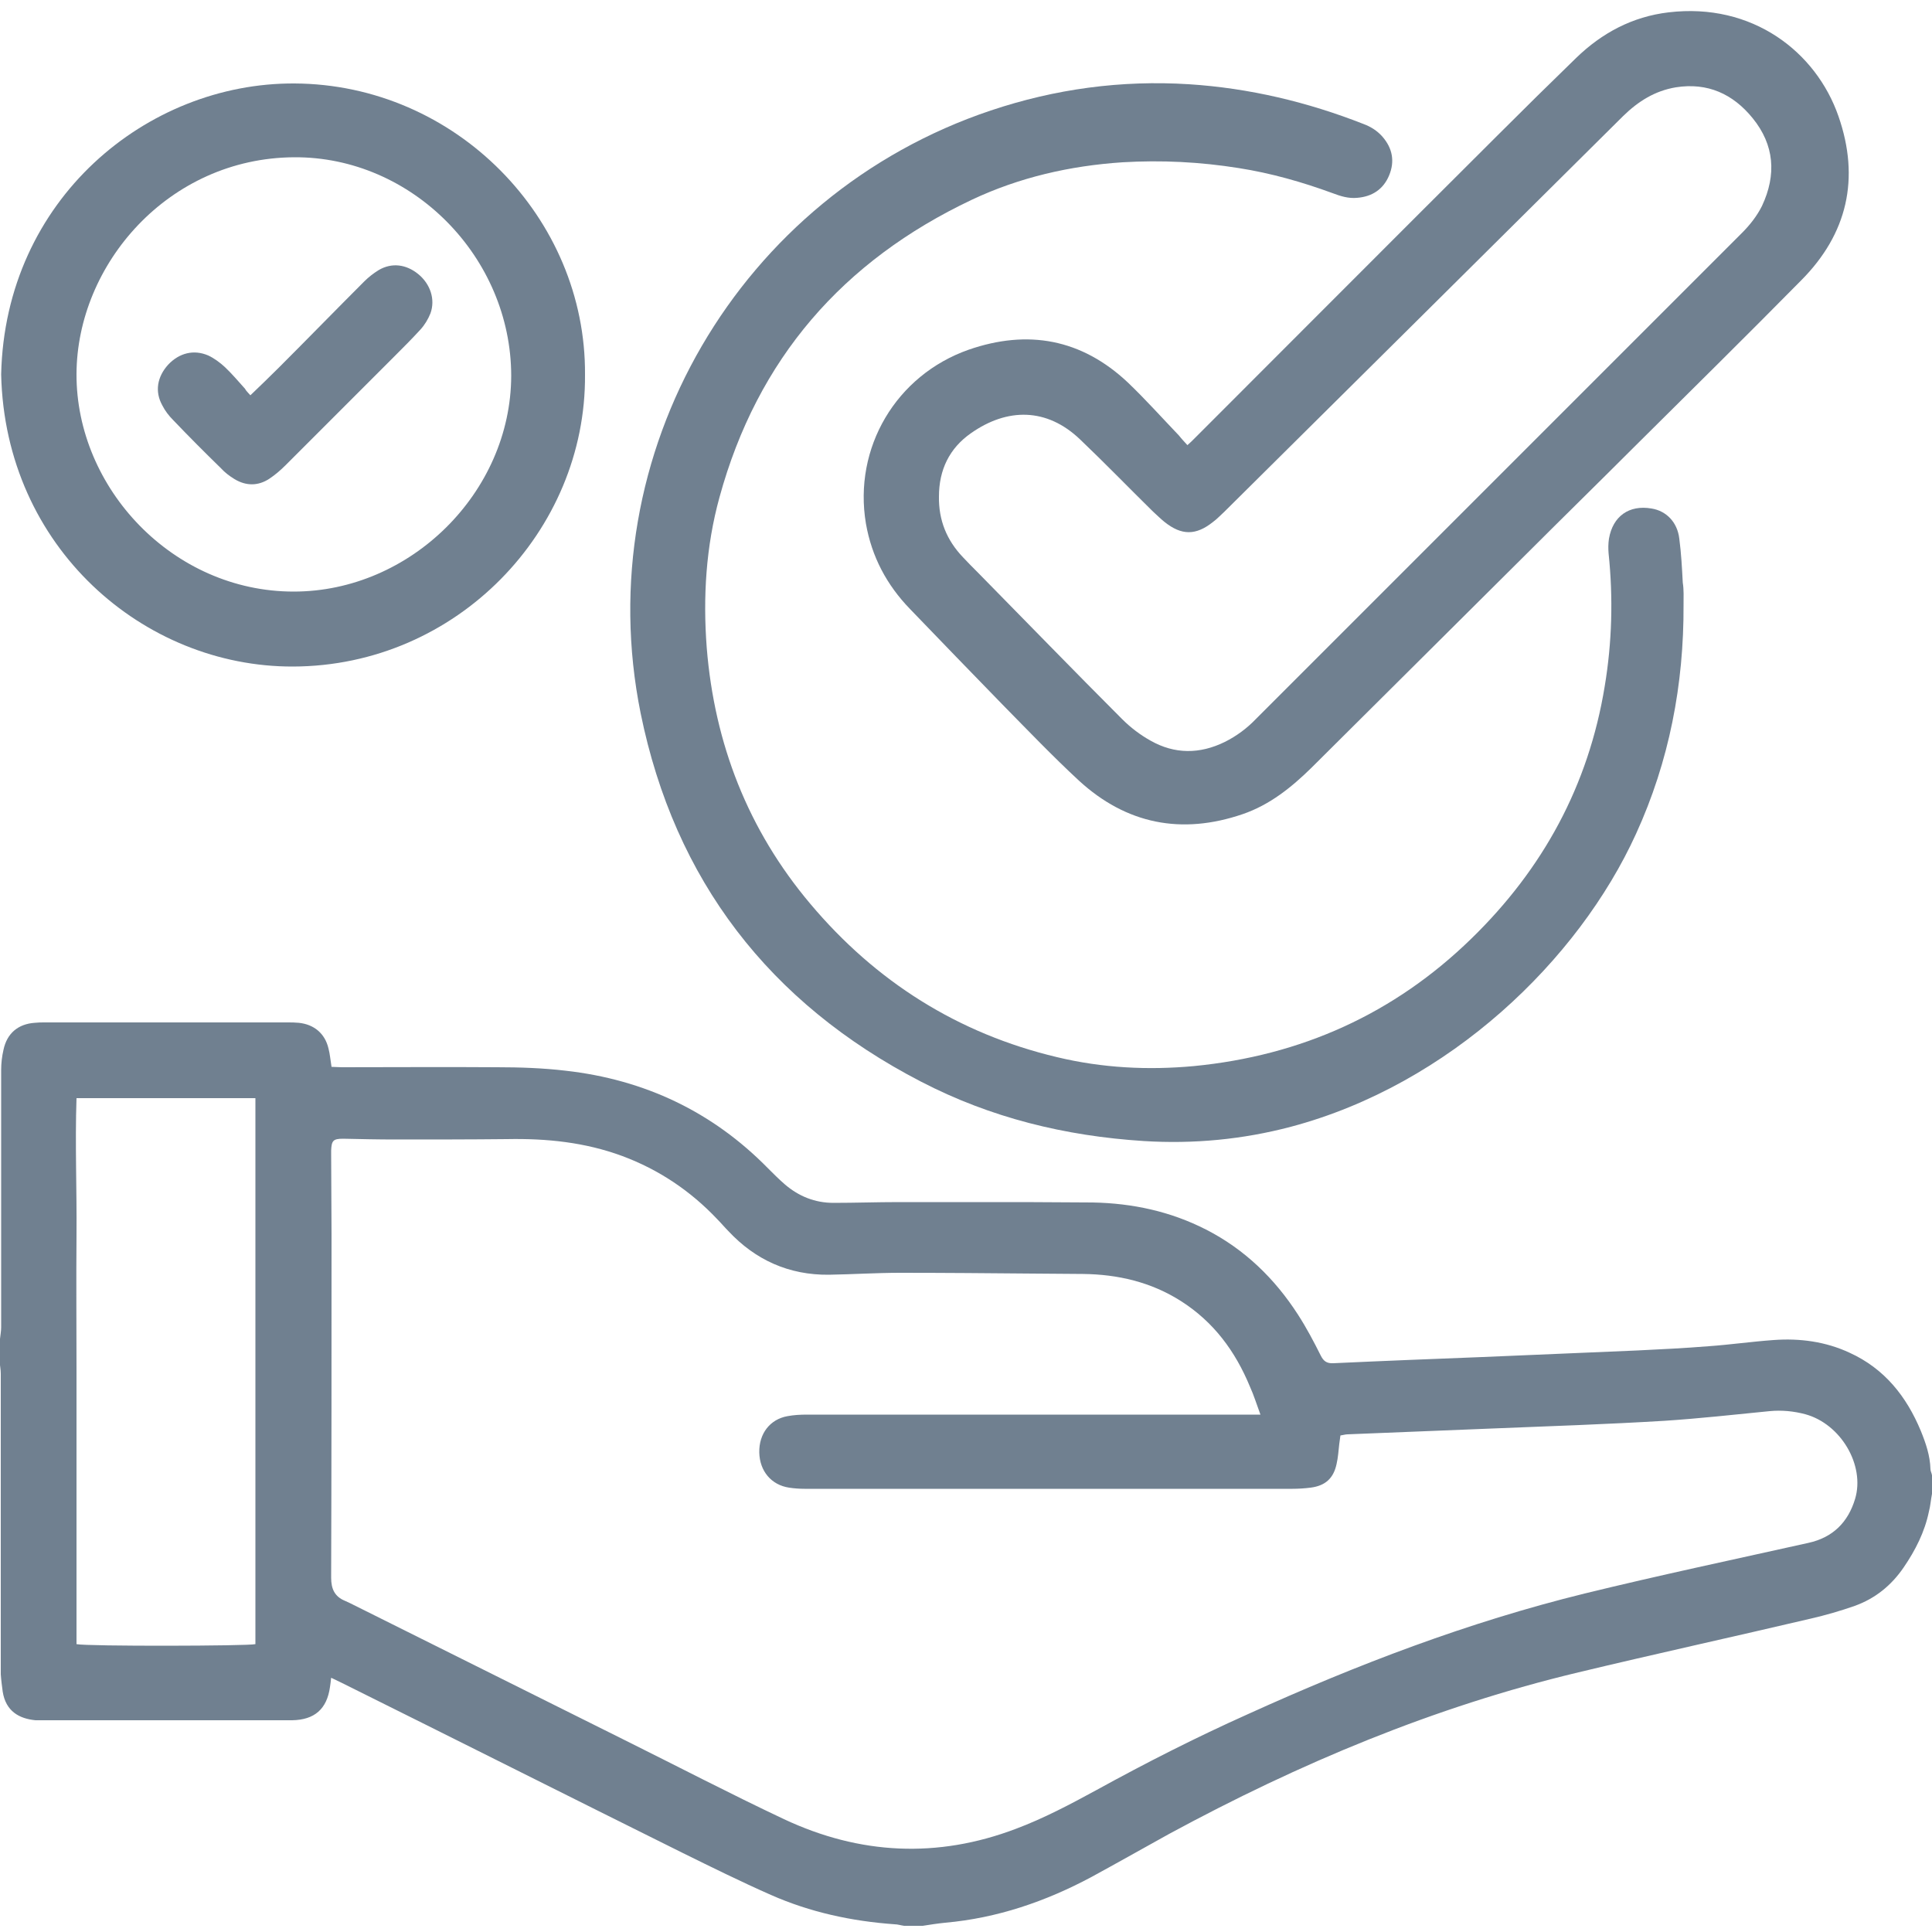
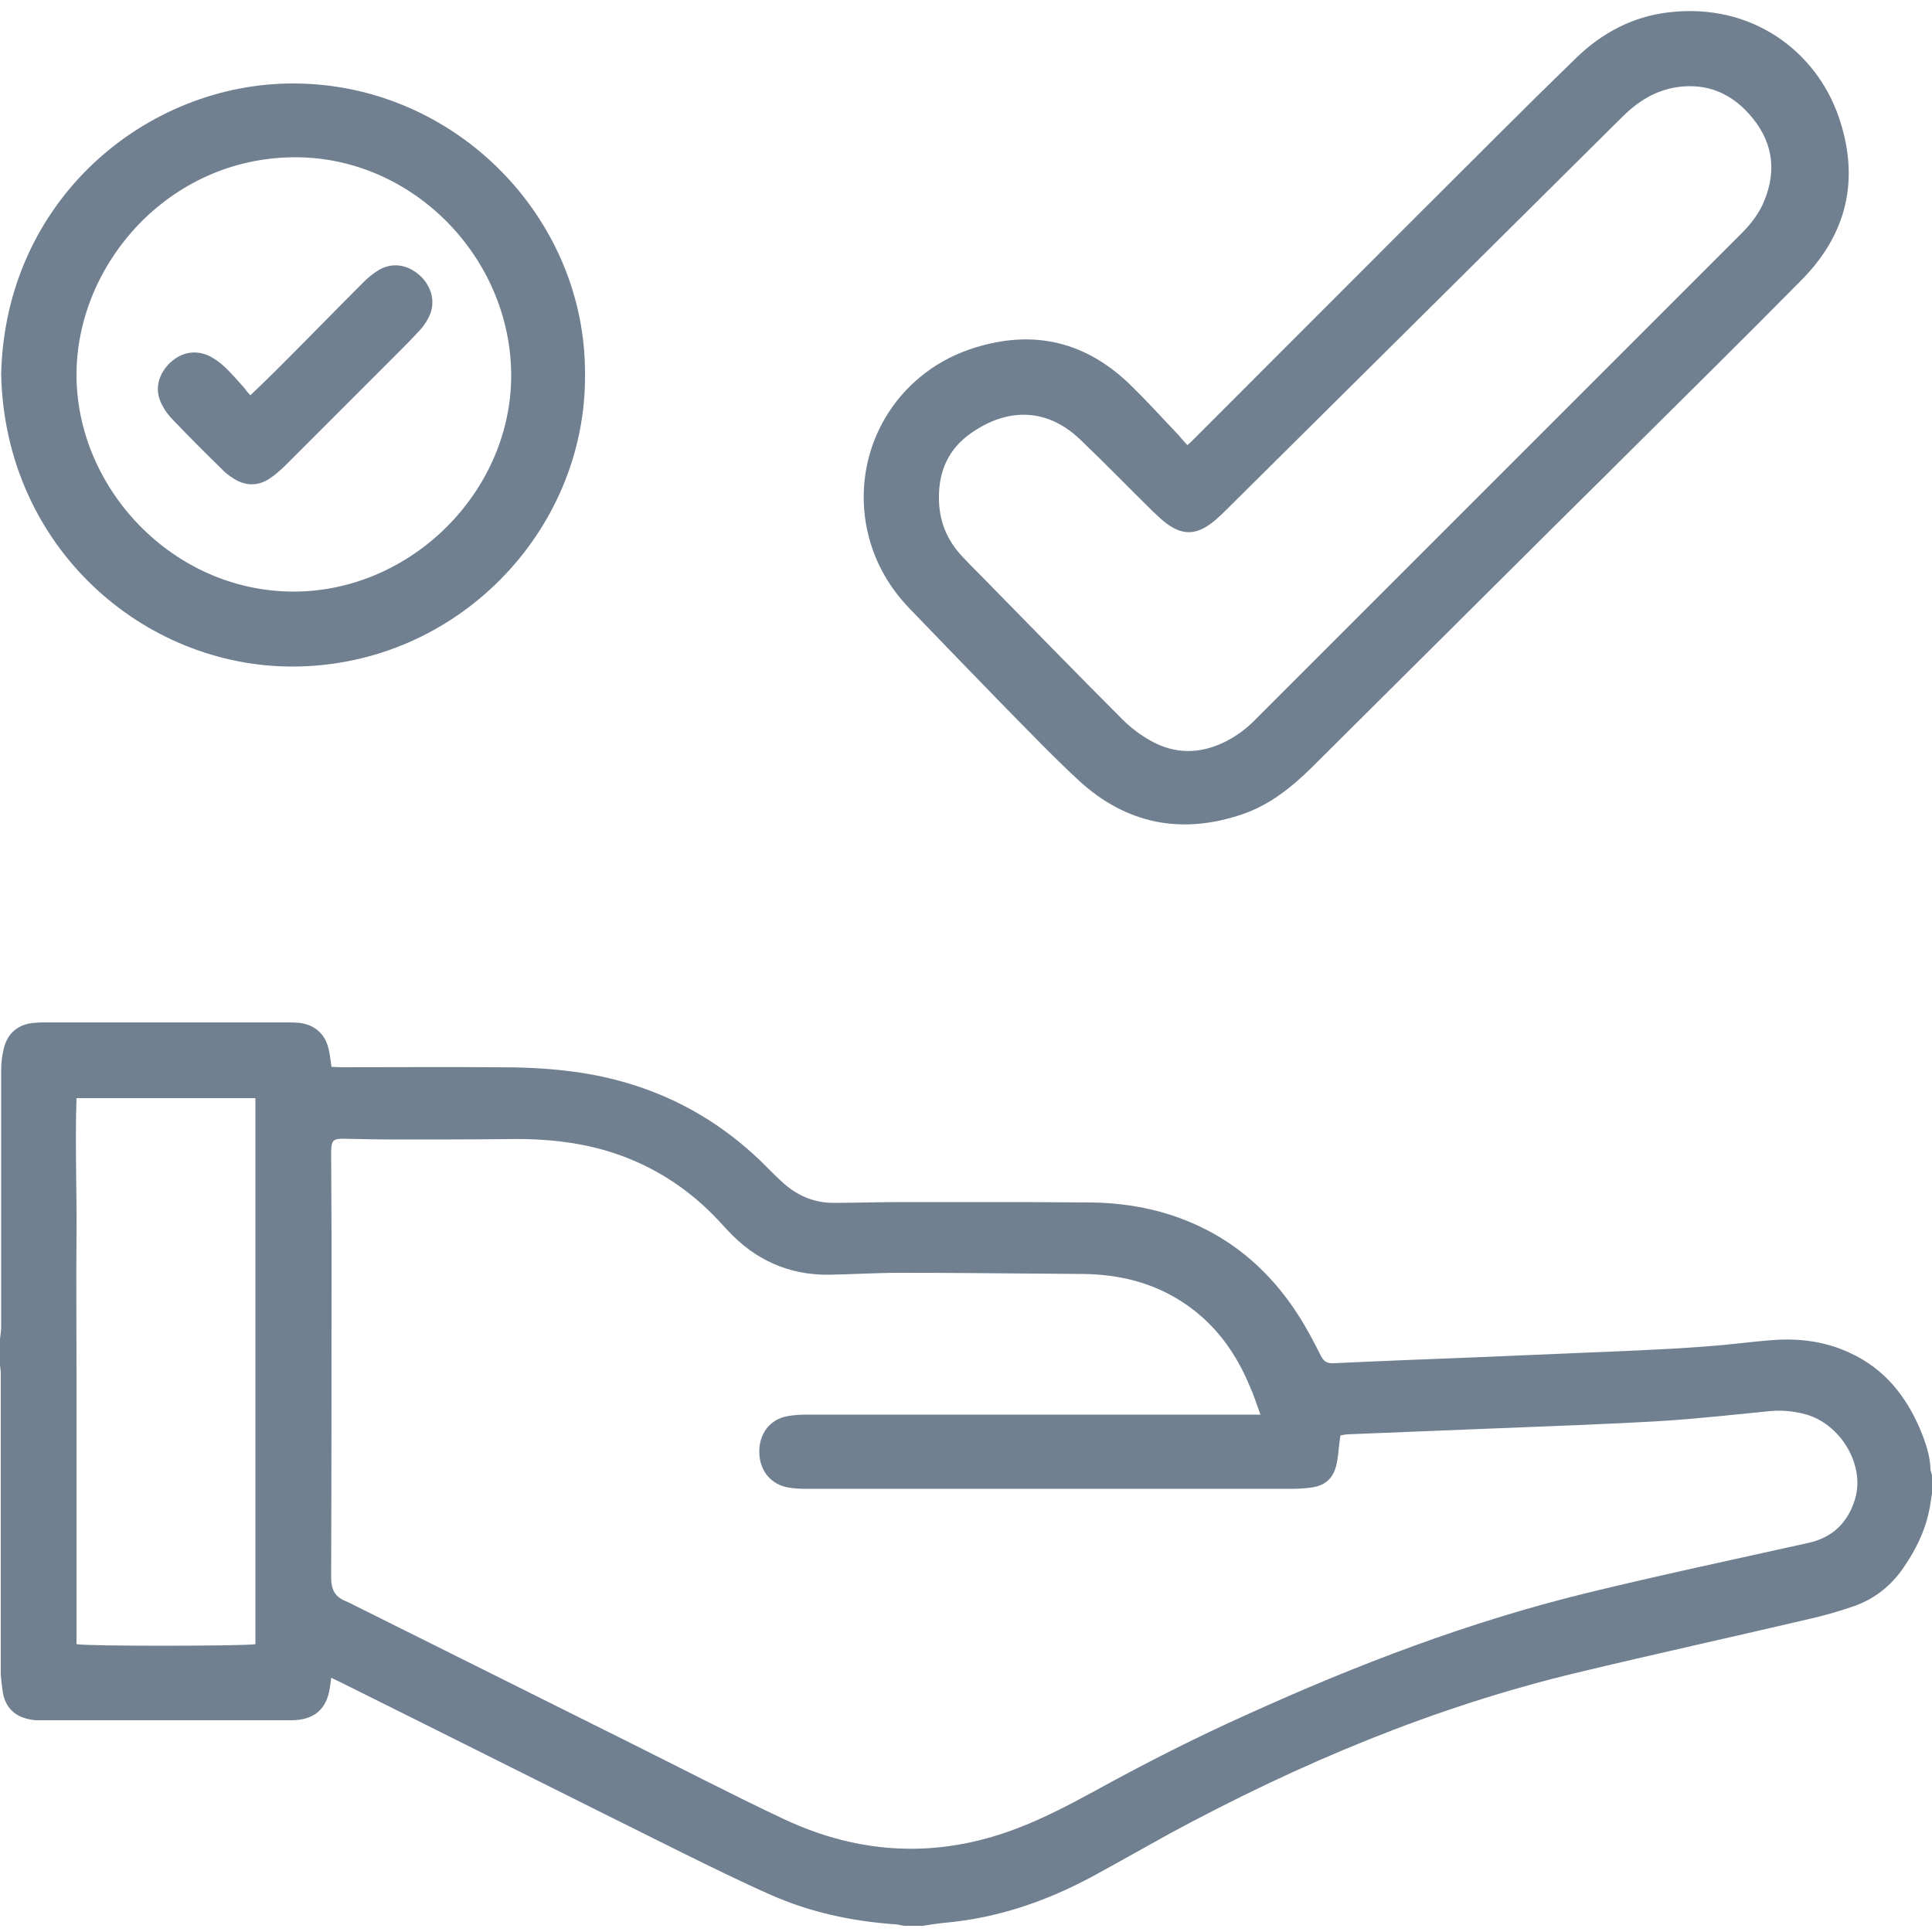
<svg xmlns="http://www.w3.org/2000/svg" version="1.1" id="Layer_14" x="0px" y="0px" viewBox="0 0 500 500" style="enable-background:new 0 0 500 500;" xml:space="preserve">
  <style type="text/css">
	.st0{fill:#708090;}
</style>
  <g>
    <path class="st0" d="M0,346.5c0.1-1,0.3-2,0.3-3c0-22.2,0-44.4,0-66.6c0-1.7,0.2-3.5,0.6-5.2c0.9-4.3,3.8-6.7,8.1-7   c0.9-0.1,1.7-0.1,2.6-0.1c20.9,0,41.9,0,62.8,0c1,0,1.9,0,2.9,0.1c4,0.4,6.8,2.8,7.7,6.6c0.4,1.5,0.5,3,0.8,4.8   c0.8,0,1.7,0.1,2.6,0.1c13.4,0,26.8-0.1,40.2,0c5.9,0,11.9,0.2,17.8,0.9c20.4,2.3,38,10.6,52.4,25.3c1.4,1.4,2.8,2.8,4.3,4.1   c3.6,3.1,7.8,4.8,12.6,4.8c5.6,0,11.3-0.2,16.9-0.2c10.9,0,21.7,0,32.6,0c5.9,0,11.7,0.1,17.6,0.1c10.3,0.2,20.1,2.3,29.3,7   c10,5.1,17.8,12.7,23.8,22c2.2,3.4,4.1,7,5.9,10.6c0.7,1.4,1.5,2.1,3.3,2c12.8-0.6,25.7-1.1,38.5-1.6c13.4-0.6,26.8-1.1,40.1-1.7   c6.2-0.3,12.3-0.6,18.5-1.1c5.6-0.4,11.2-1.2,16.8-1.6c6.8-0.5,13.5,0.4,19.7,3.3c9,4.1,14.7,11.3,18.4,20.2   c1.3,3.2,2.4,6.4,2.5,9.9c0,0.5,0.3,1,0.4,1.6c0,1.6,0,3.2,0,4.8c-0.3,1.5-0.4,3.1-0.8,4.6c-1.1,5.3-3.5,10-6.5,14.4   c-3.2,4.7-7.4,8.1-12.7,10c-3.7,1.3-7.5,2.4-11.4,3.3c-20,4.7-40.1,9.1-60.1,13.9c-37.3,8.9-72.3,23.6-105.9,41.8   c-6.7,3.7-13.4,7.5-20.2,11.2c-11.8,6.3-24.3,10.6-37.8,11.8c-2,0.2-3.9,0.5-5.8,0.8c-1.6,0-3.2,0-4.8,0c-0.8-0.1-1.7-0.4-2.5-0.4   c-11.1-0.8-21.8-3.1-32-7.6c-7.7-3.4-15.4-7.2-22.9-10.9c-29.4-14.6-58.8-29.4-88.2-44c-0.8-0.4-1.7-0.8-2.7-1.3   c-0.1,1-0.2,1.7-0.3,2.4c-0.8,5.7-4,8.5-9.8,8.6c-0.3,0-0.6,0-1,0c-21.1,0-42.2,0-63.3,0c-0.7,0-1.4,0-2.1,0   c-4.2-0.4-7.7-2.3-8.5-7.4c-0.2-1.5-0.4-3-0.5-4.5c0-25.9,0-51.8,0-77.8c0-1-0.2-2-0.3-3C0,350.3,0,348.4,0,346.5z M326.2,366.1   c-1-2.7-1.7-5-2.7-7.2c-3.8-9.2-9.4-16.8-17.9-22.2c-7.7-4.9-16.3-6.9-25.3-7c-4.4,0-8.7-0.1-13.1-0.1c-11.4-0.1-22.8-0.2-34.2-0.2   c-6.2,0-12.4,0.4-18.5,0.5c-10.3,0.1-19-3.8-26-11.3c-1-1-1.9-2.1-2.9-3.1c-6.9-7.3-15.1-12.8-24.5-16.3   c-9.7-3.6-19.7-4.6-29.9-4.4c-9.6,0.1-19.2,0.1-28.8,0.1c-4.5,0-9-0.1-13.6-0.2c-2.6,0-3,0.5-3.1,3.1c0,0.2,0,0.5,0,0.7   c0,7,0.1,14,0.1,20.9c0,29.6,0,59.3-0.1,88.9c0,2.9,0.9,4.9,3.6,6c0.4,0.2,0.9,0.4,1.3,0.6c23.5,11.7,47.1,23.5,70.6,35.2   c13.9,6.9,27.7,14.1,41.7,20.7c19.6,9.2,39.7,10.2,60,2.5c7.2-2.7,14-6.3,20.8-10c12.9-7.1,25.9-13.7,39.3-19.7   c28.2-12.8,57-23.8,87.1-31.2c19.2-4.7,38.6-8.8,57.9-13.1c6.4-1.4,10.3-5.4,12.1-11.4c2.6-8.7-3.7-19.4-12.9-21.9   c-3-0.8-6.1-1.1-9.2-0.8c-9.1,0.9-18.1,1.9-27.2,2.5c-14.9,0.9-29.8,1.4-44.7,2c-12.4,0.5-24.9,1-37.3,1.5c-0.6,0-1.2,0.2-1.9,0.3   c-0.1,0.8-0.2,1.5-0.3,2.2c-0.2,1.7-0.3,3.5-0.7,5.2c-0.8,3.7-2.9,5.6-6.7,6.1c-1.6,0.2-3.2,0.3-4.7,0.3c-42.1,0-84.2,0-126.3,0   c-1.3,0-2.7-0.1-4-0.3c-4.6-0.7-7.6-4.3-7.7-9.1c-0.1-4.9,2.8-8.6,7.3-9.4c1.6-0.3,3.3-0.4,5-0.4c37.6,0,75.2,0,112.7,0   C322.9,366.1,324.3,366.1,326.2,366.1z M19.8,284.2c-0.4,11.9,0.1,23.7,0,35.4c-0.1,11.7,0,23.5,0,35.2c0,11.8,0,23.6,0,35.4   c0,11.8,0,23.6,0,35.3c2.7,0.6,44.6,0.5,46.3,0c0-47,0-94.1,0-141.3C50.7,284.2,35.6,284.2,19.8,284.2z" />
-     <path class="st0" d="M435.7,156.5c0.1,20.6-3.7,40.5-12.3,59.3c-14.9,32.7-48.3,64.9-89.3,75.8c-12.5,3.3-25.2,4.5-38.1,3.7   c-20.3-1.3-39.6-6-57.7-15.4c-39.2-20.3-63.7-52.1-72.5-95.3c-13.6-67.3,25.6-134.2,90.6-156c16.7-5.6,33.8-7.9,51.3-6.8   c15.6,1,30.7,4.6,45.2,10.3c1.9,0.7,3.6,1.8,4.9,3.3c2.6,3,3.2,6.4,1.7,10c-1.5,3.6-4.4,5.5-8.3,5.8c-2.2,0.2-4.2-0.4-6.3-1.2   c-7.9-2.9-16-5.2-24.3-6.5c-10-1.6-20-2.1-30.1-1.5c-13.6,0.9-26.7,3.9-39,9.7c-33.4,15.8-55.5,41.2-65.3,77   c-3.5,12.7-4.3,25.8-3.3,38.9c2,24.9,10.7,47.2,26.8,66.3c16.9,20.1,38.2,33.6,63.9,39.7c11.7,2.8,23.5,3.4,35.4,2.3   c27.7-2.7,51.8-13.5,71.8-33c18.5-18,30.3-39.6,34.5-65.3c1.9-11.4,2.2-22.9,1-34.4c-0.1-1.2-0.1-2.5,0.1-3.8c1-5.8,5.2-8.8,11-7.8   c3.8,0.6,6.7,3.5,7.2,7.8c0.5,3.8,0.7,7.6,0.9,11.4C435.8,152.6,435.7,154.6,435.7,156.5z" />
    <path class="st0" d="M307.3,115.2c0.7-0.6,1.2-1.1,1.7-1.6c26.2-26.2,52.4-52.5,78.7-78.7c6.7-6.7,13.4-13.3,20.2-19.9   c6.7-6.5,14.6-10.7,23.9-11.8c21.7-2.6,38.2,10.2,44,26.9c5.6,16.1,2.3,30.4-9.6,42.4c-14.3,14.5-28.8,28.8-43.3,43.2   c-9.2,9.2-18.5,18.3-27.7,27.5c-18.6,18.5-37.2,37-55.8,55.5c-5.2,5.1-10.8,9.6-17.8,12c-15.8,5.4-30.1,2.6-42.4-8.7   c-6.8-6.3-13.2-13-19.7-19.6c-8-8.2-16-16.5-24-24.8c-6-6.2-9.9-13.5-11.4-22.1c-3.3-19.6,7.8-38.4,26.6-45   c15.3-5.3,29.2-2.8,41.2,8.5c4.6,4.4,8.8,9.1,13.2,13.7C305.8,113.6,306.5,114.3,307.3,115.2z M243,128.5c-0.1,6.1,2,11.3,6.2,15.7   c1.3,1.4,2.6,2.7,4,4.1c12.4,12.6,24.7,25.3,37.2,37.8c2.2,2.2,4.7,4.1,7.4,5.6c6.2,3.5,12.7,3.5,19.2,0.3c3-1.5,5.7-3.5,8-5.9   c41.9-41.9,83.9-83.9,125.8-125.8c2.1-2.1,3.9-4.4,5.2-7c3.8-8.1,3.2-15.8-2.4-22.7c-5.1-6.3-11.7-9.3-19.9-8   c-5.4,0.9-9.7,3.6-13.6,7.4c-17.9,17.8-35.8,35.5-53.7,53.3c-16.5,16.4-33,32.7-49.5,49.1c-1,0.9-1.9,1.9-3,2.7   c-4.4,3.5-8.1,3.5-12.5,0c-1-0.8-2-1.8-3-2.7c-6.3-6.2-12.5-12.6-18.9-18.7c-8.6-8.2-18.8-8.2-28.2-1.6   C245.7,116,243,121.6,243,128.5z" />
    <path class="st0" d="M151.4,97c0.3,40.3-33.1,75.4-75.6,75.5c-38.6,0.1-74.5-30.8-75.5-75.6c1-45.3,37.7-75.5,75.9-75.3   C117.9,21.8,151.7,56.4,151.4,97z M76,153.1c30.3,0,56.2-25.7,56.3-55.8c0-30.7-25.6-56.8-56.2-56.6c-32.5,0.2-56.2,27.7-56.3,56.1   C19.7,126.3,44.7,153.1,76,153.1z" />
    <path class="st0" d="M64.8,102.3c2.5-2.4,5-4.8,7.4-7.2c7.4-7.4,14.7-14.9,22.1-22.3c1.1-1.1,2.4-2.1,3.7-2.9c3.4-2,7.1-1.5,10.2,1   c3.2,2.6,4.5,6.6,3.2,10.2c-0.6,1.5-1.5,3-2.6,4.2c-2.2,2.4-4.5,4.7-6.8,7c-9.4,9.4-18.7,18.7-28.1,28.1c-1.3,1.3-2.7,2.5-4.2,3.5   c-2.9,1.9-6,1.9-9,0.1c-1.3-0.8-2.5-1.7-3.5-2.8c-4.2-4.1-8.3-8.2-12.4-12.5c-1.1-1.1-2.1-2.4-2.8-3.8c-2-3.6-1.3-7.4,1.5-10.5   c2.9-3.1,6.7-4,10.4-2.4c1.5,0.7,3,1.8,4.3,3c1.8,1.7,3.5,3.7,5.2,5.6C63.7,101.2,64.3,101.7,64.8,102.3z" />
  </g>
</svg>